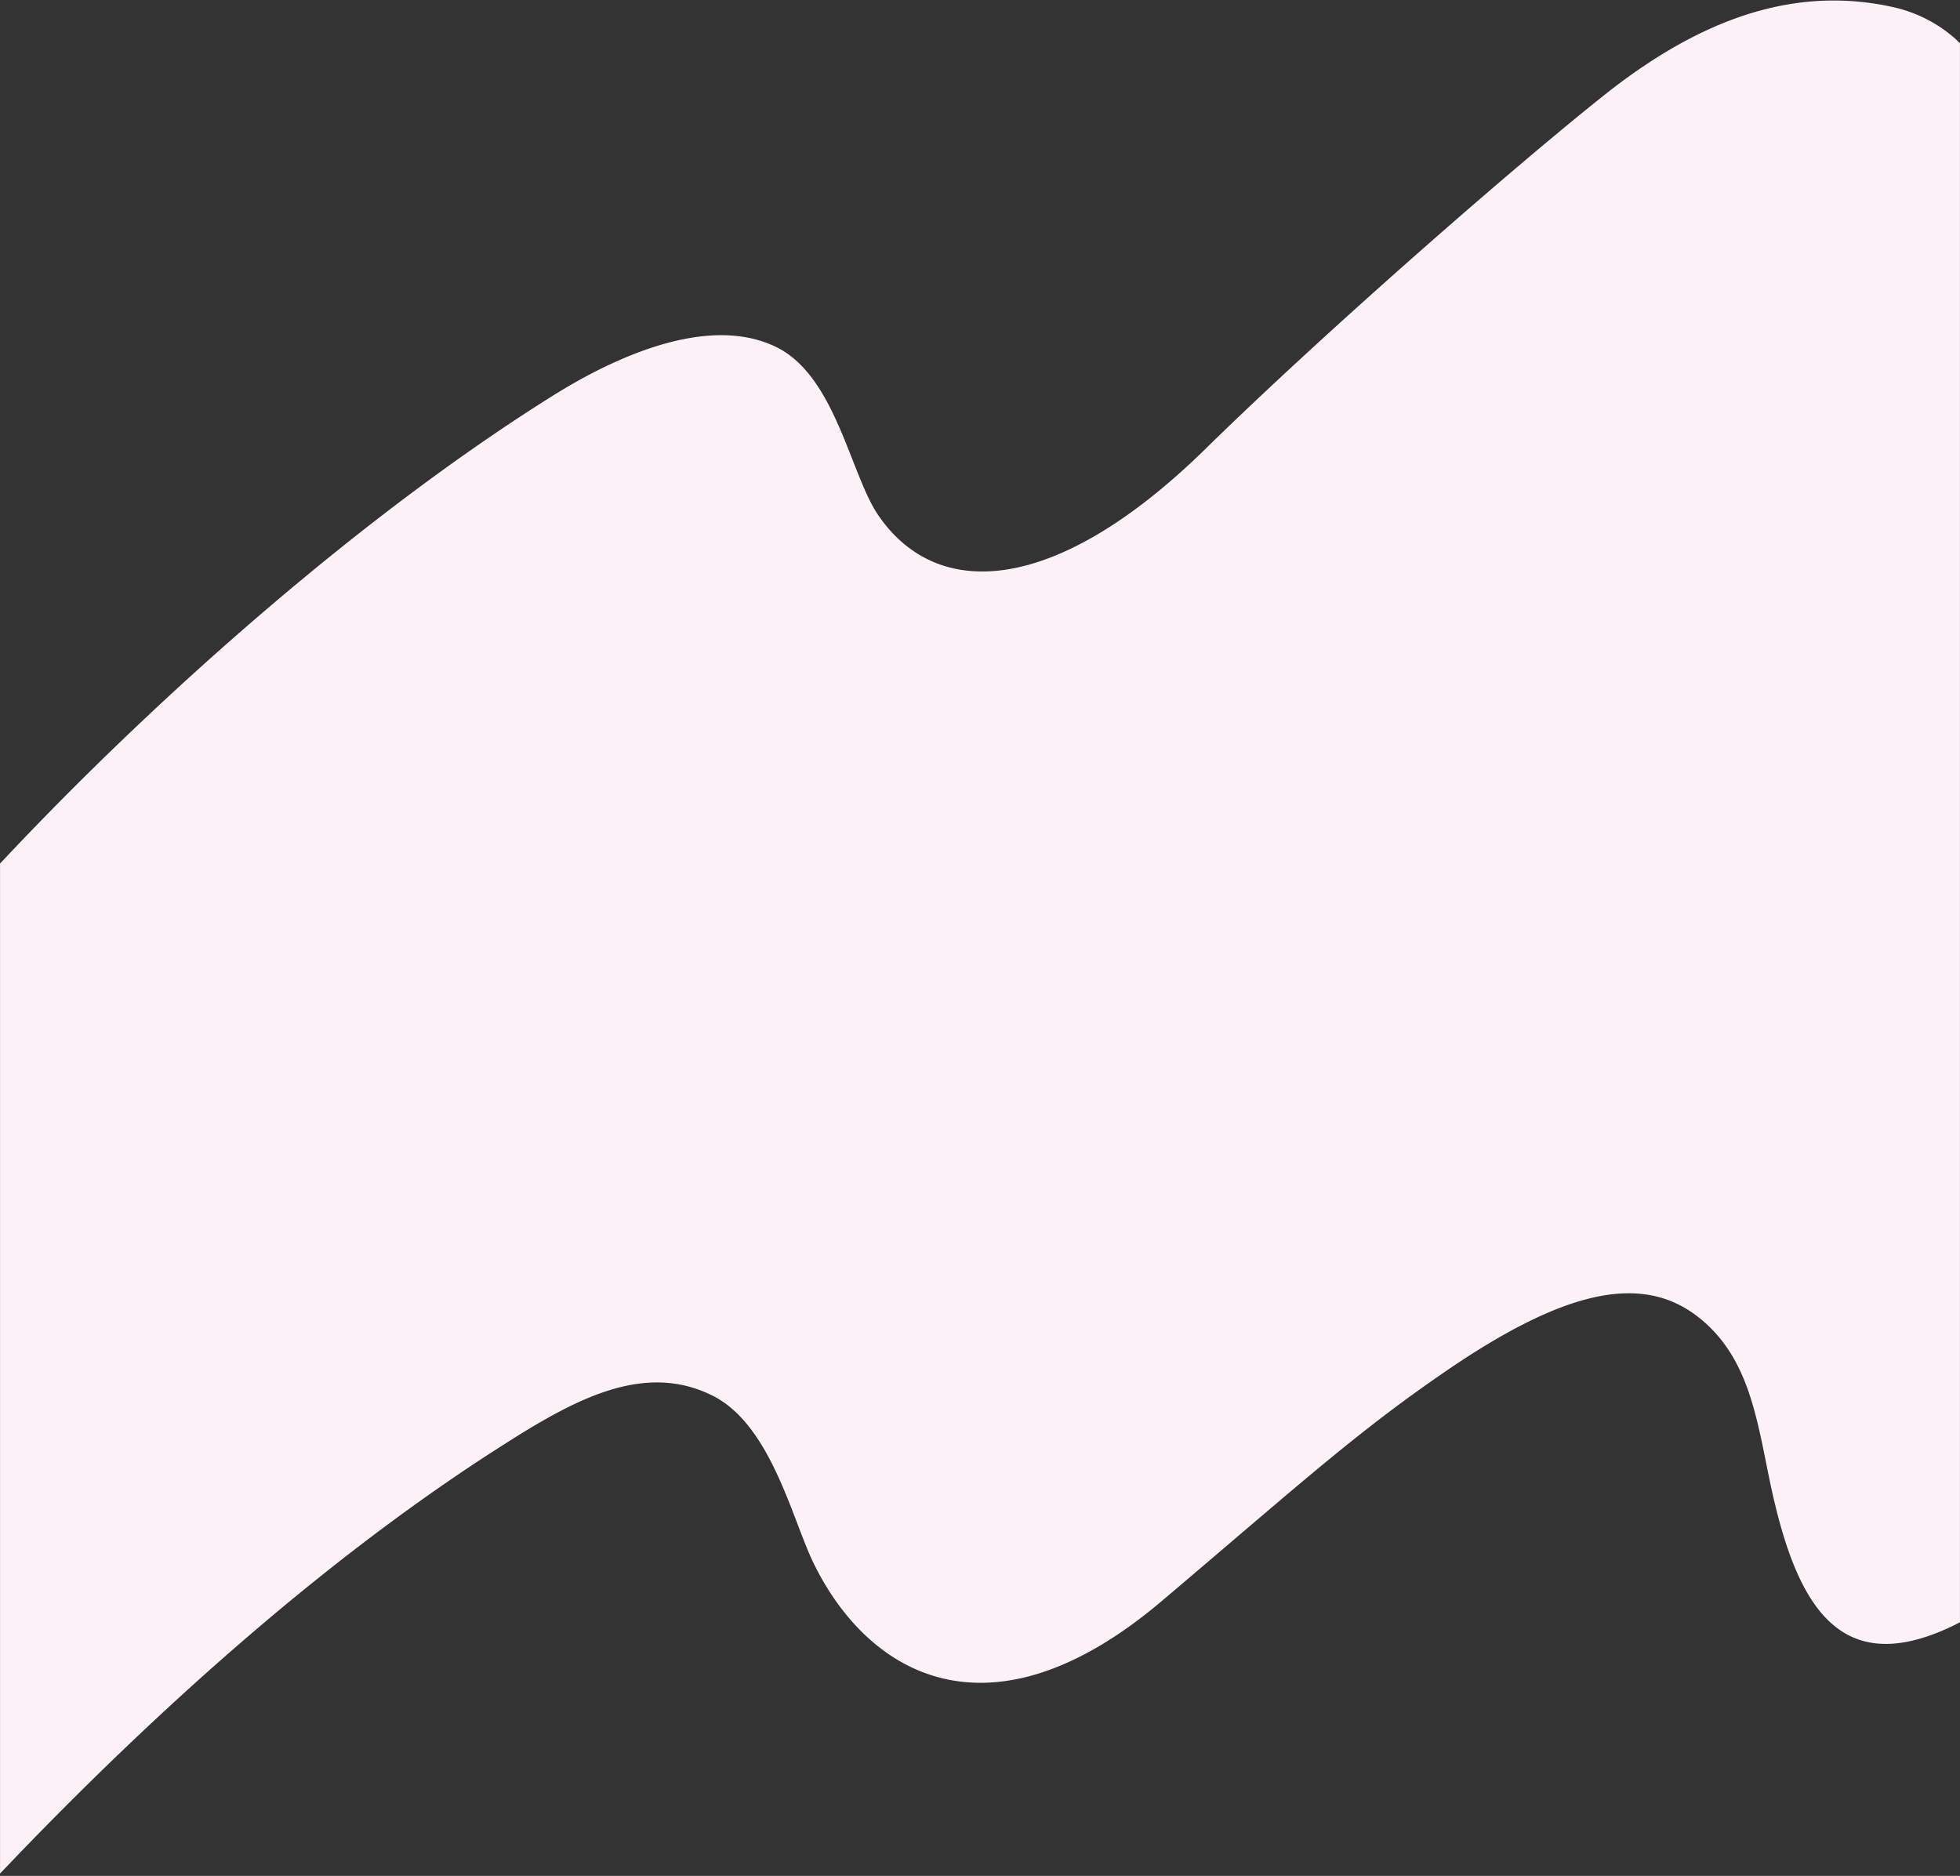
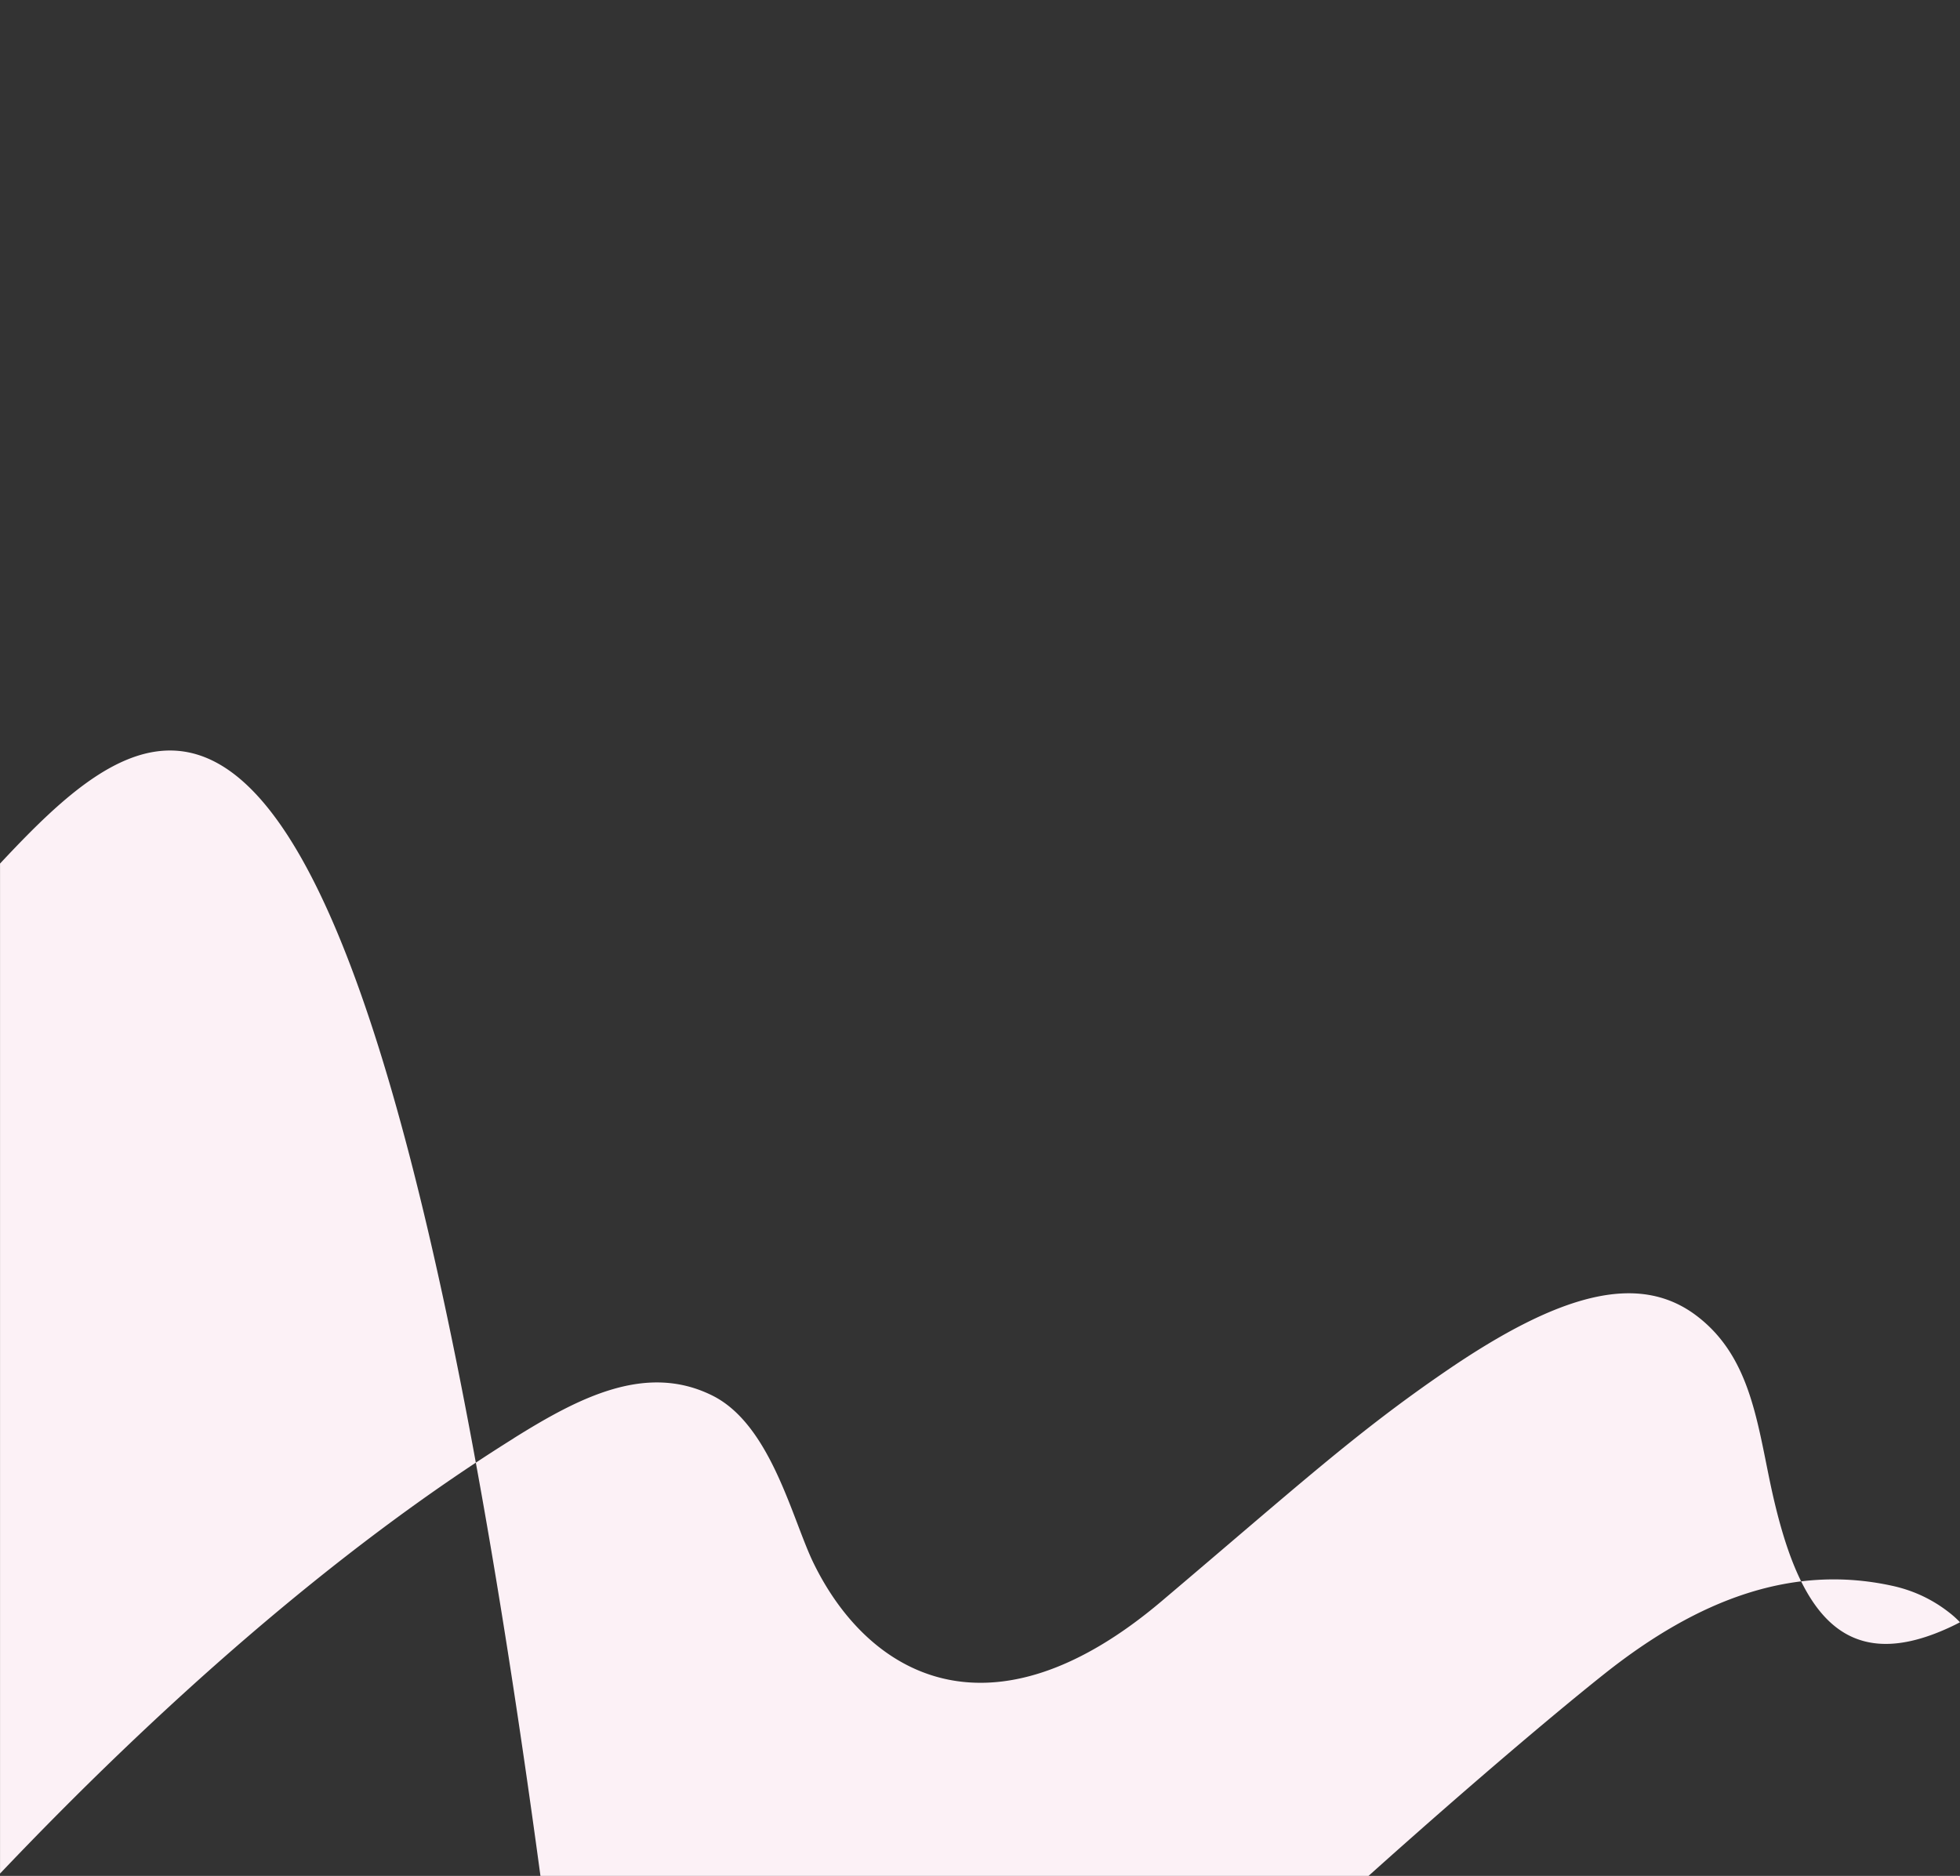
<svg xmlns="http://www.w3.org/2000/svg" width="700" height="670" fill="none">
  <rect width="100%" height="100%" fill="#333333" stroke="none" />
-   <path d="M183.479 513.682c23.46-14.662 47.372-27.007 70.983-15.217 20.914 10.455 28.448 44.164 36.109 59.859 19.503 39.906 62.969 65.502 124.326 13.529 48.759-41.292 69.144-59.96 101.221-81.953 40.871-28.04 69.143-35.623 89.805-19.953 18.496 14.032 21.394 36.101 26.131 58.926 9.147 43.937 24.366 70.919 64.406 52.301a66.622 66.622 0 003.528-1.763V15.491a33.35 33.35 0 00-3.528-3.225c-5.77-4.585-12.574-8.037-20.688-9.8-35.554-7.785-69.093 4.736-102.656 31.365-32.304 25.646-99.532 84.321-142.671 126.57-52.664 51.595-95.425 54.92-116.818 23.555-9.853-14.436-15.195-49.403-36.109-59.859-23.61-11.815-56.393 2.444-79.878 17.106C130.866 182.948 57.288 247.316.013 308.435v360.738c55.712-58.624 119.211-115.333 183.466-155.466v-.025z" fill="#FCF1F6" />
+   <path d="M183.479 513.682c23.46-14.662 47.372-27.007 70.983-15.217 20.914 10.455 28.448 44.164 36.109 59.859 19.503 39.906 62.969 65.502 124.326 13.529 48.759-41.292 69.144-59.96 101.221-81.953 40.871-28.04 69.143-35.623 89.805-19.953 18.496 14.032 21.394 36.101 26.131 58.926 9.147 43.937 24.366 70.919 64.406 52.301a66.622 66.622 0 003.528-1.763a33.35 33.35 0 00-3.528-3.225c-5.77-4.585-12.574-8.037-20.688-9.8-35.554-7.785-69.093 4.736-102.656 31.365-32.304 25.646-99.532 84.321-142.671 126.57-52.664 51.595-95.425 54.92-116.818 23.555-9.853-14.436-15.195-49.403-36.109-59.859-23.61-11.815-56.393 2.444-79.878 17.106C130.866 182.948 57.288 247.316.013 308.435v360.738c55.712-58.624 119.211-115.333 183.466-155.466v-.025z" fill="#FCF1F6" />
</svg>